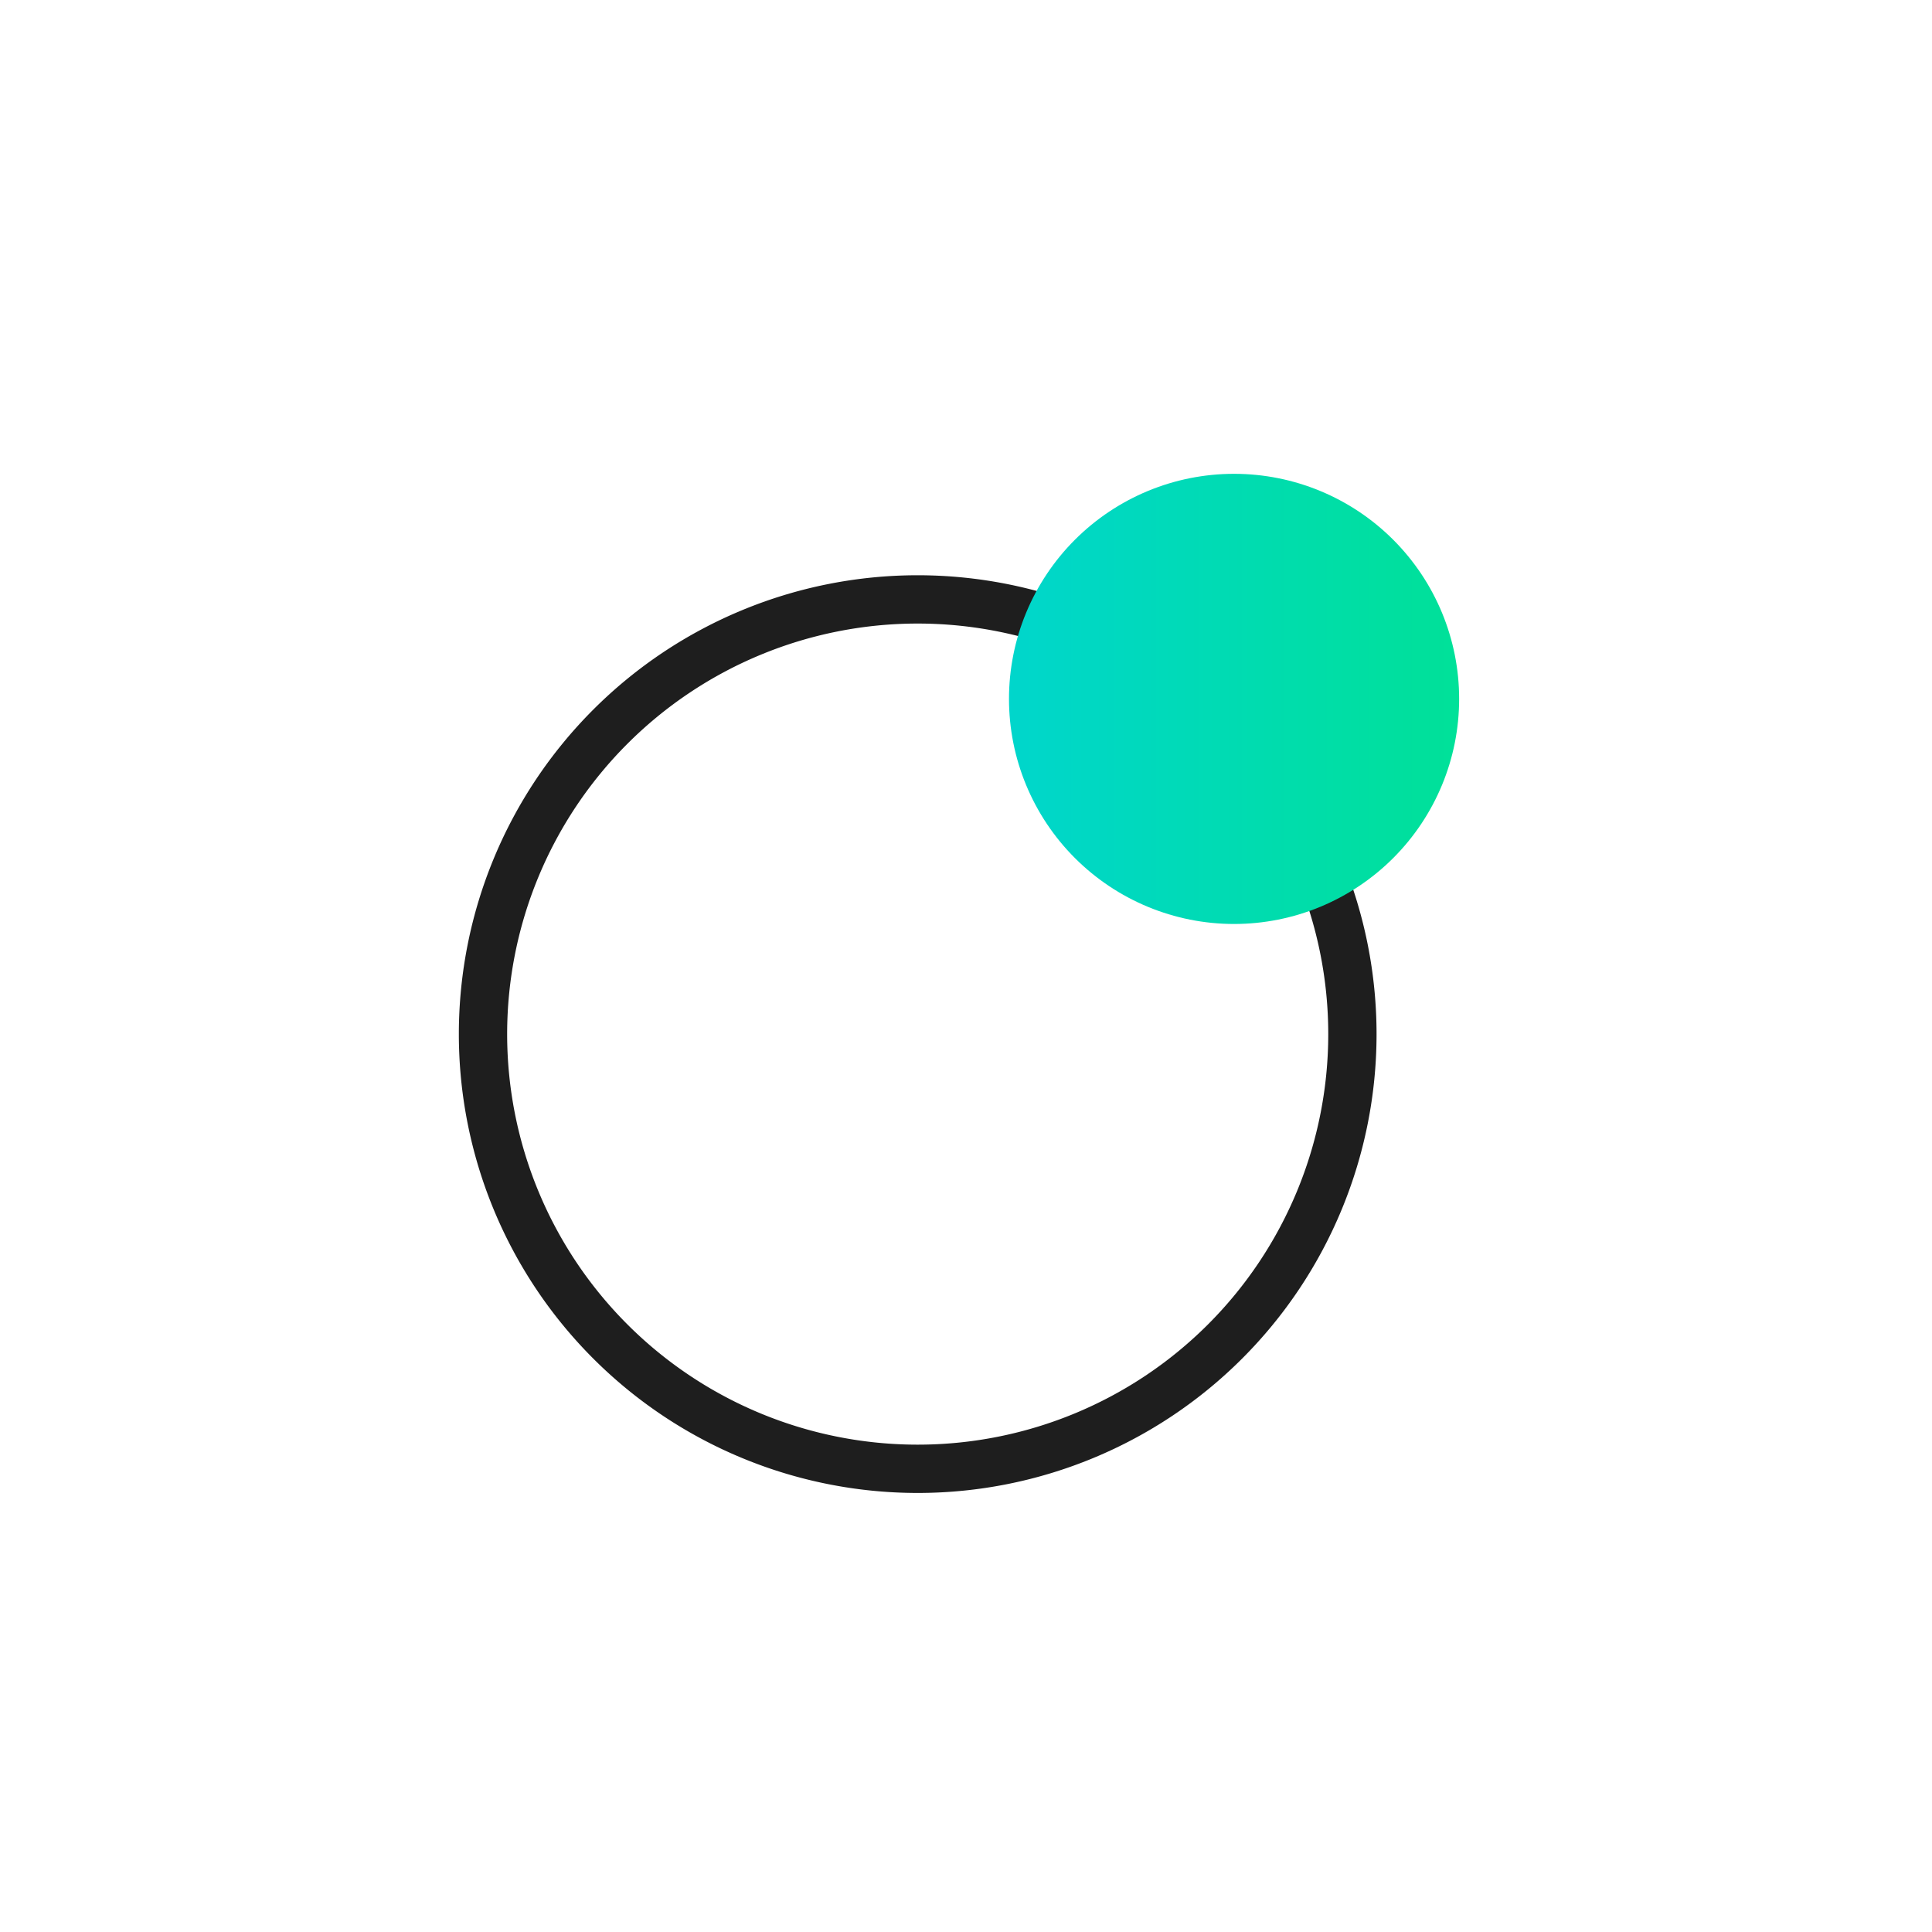
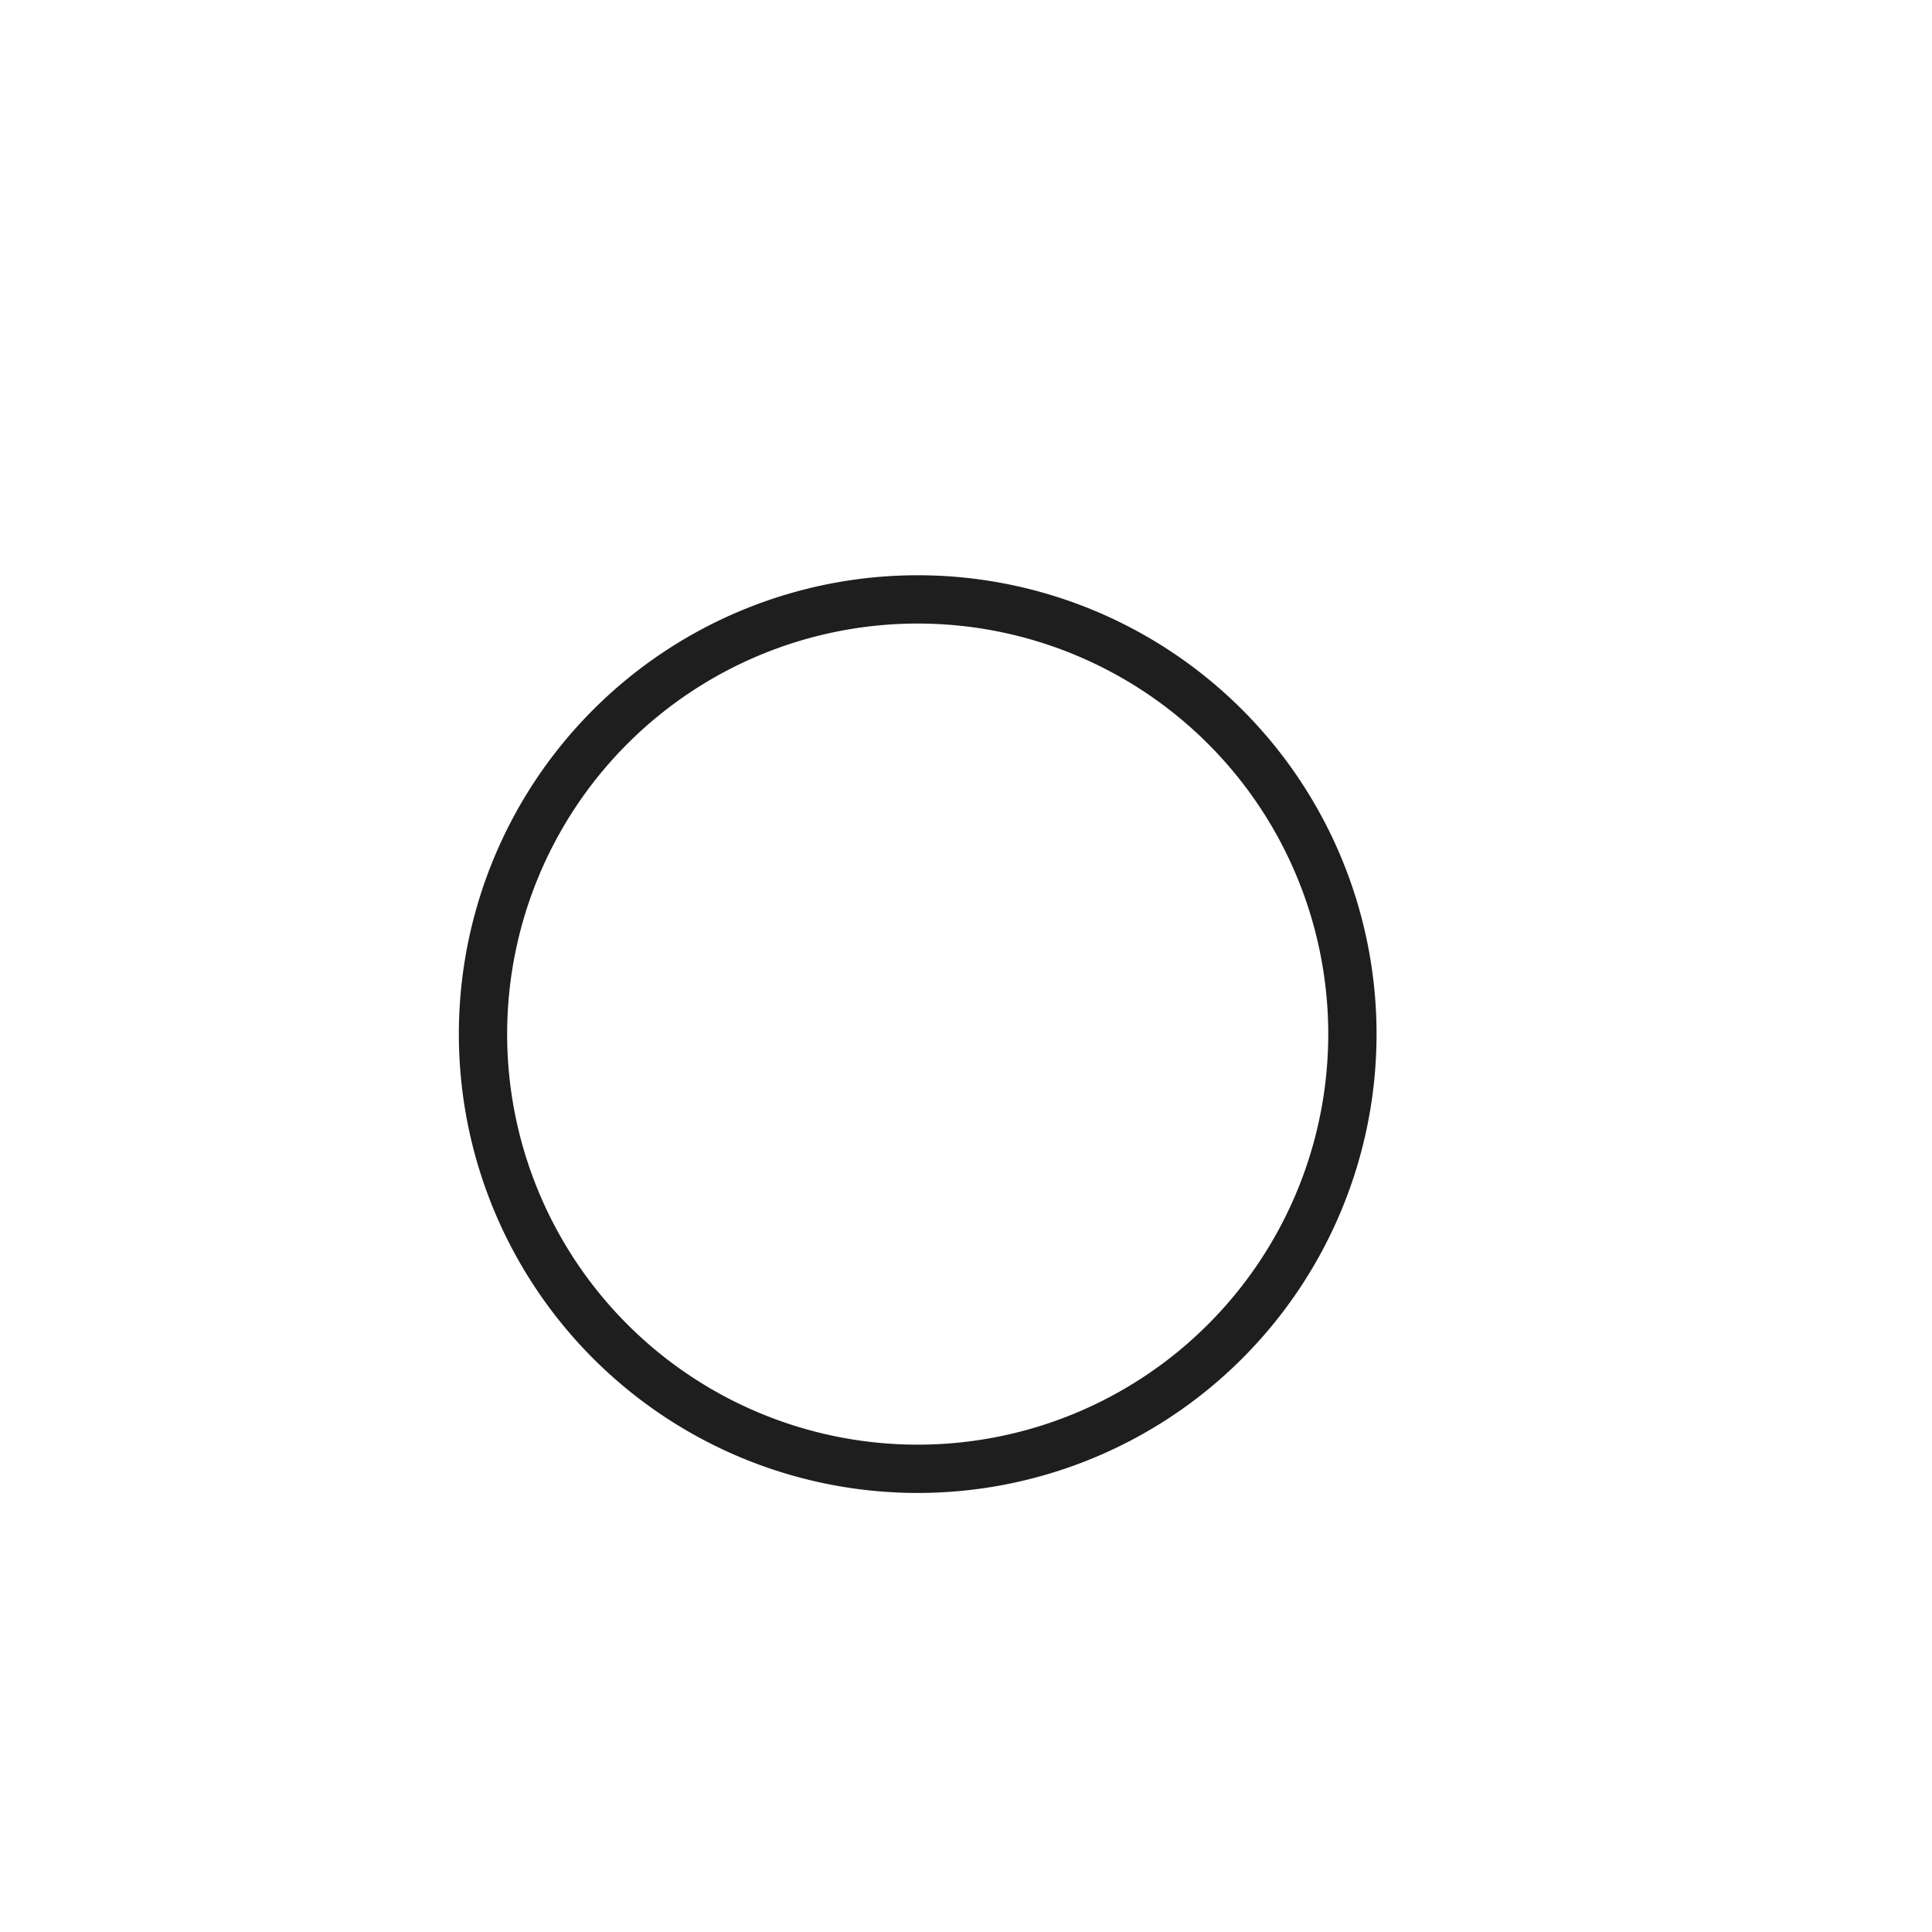
<svg xmlns="http://www.w3.org/2000/svg" id="Layer_1" data-name="Layer 1" viewBox="0 0 40 40">
  <defs>
    <style>.cls-1,.cls-2{fill:none;}.cls-2{stroke:#1e1e1e;stroke-miterlimit:10;}.cls-3{clip-path:url(#clip-path);}.cls-4{fill:url(#linear-gradient);}</style>
    <clipPath id="clip-path">
      <path class="cls-1" d="M20.89,14.47a4.66,4.66,0,1,0,4.66-4.66,4.66,4.66,0,0,0-4.66,4.66" />
    </clipPath>
    <linearGradient id="linear-gradient" x1="-383.46" y1="446.89" x2="-382.46" y2="446.89" gradientTransform="matrix(9.32, 0, 0, -9.32, 3594.71, 4179.49)" gradientUnits="userSpaceOnUse">
      <stop offset="0" stop-color="#00d6cc" />
      <stop offset="0.95" stop-color="#00e09b" />
      <stop offset="1" stop-color="#00e199" />
    </linearGradient>
  </defs>
  <title>i3</title>
  <path class="cls-2" d="M10,21.41a9,9,0,1,1,9,9A9,9,0,0,1,10,21.41Z" />
  <g class="cls-3">
-     <rect class="cls-4" x="20.89" y="9.81" width="9.32" height="9.32" />
-   </g>
+     </g>
</svg>